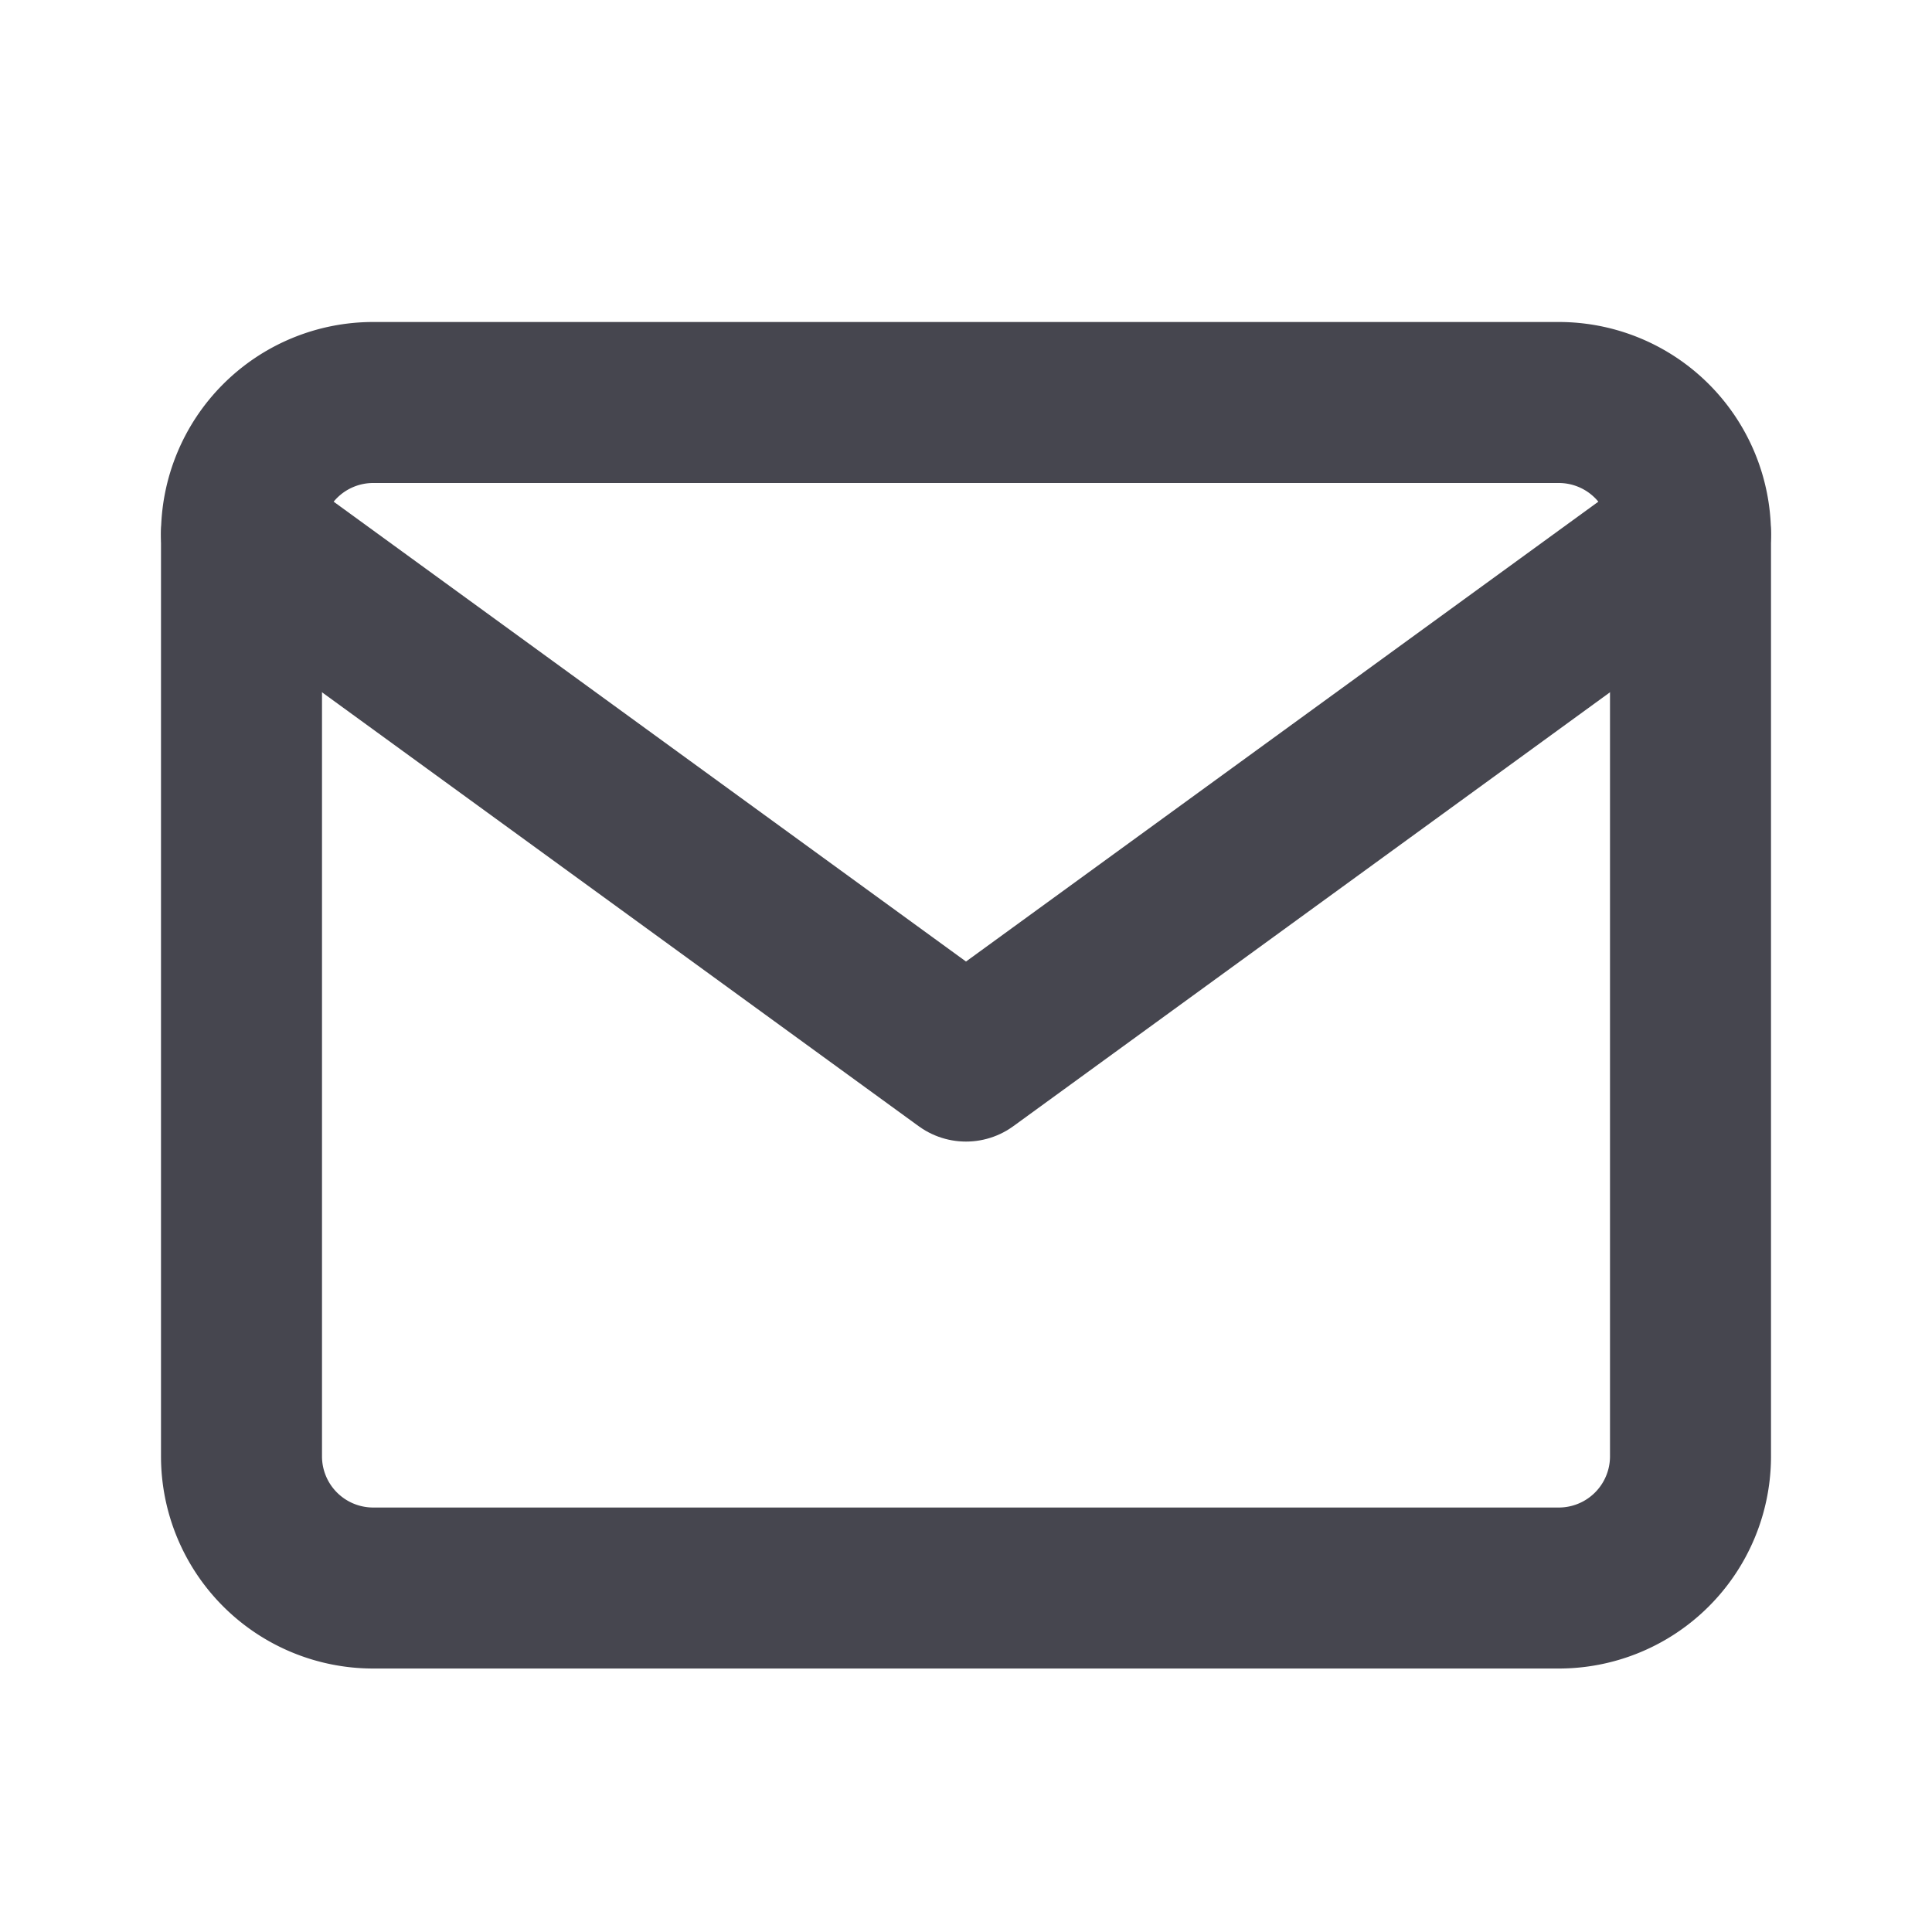
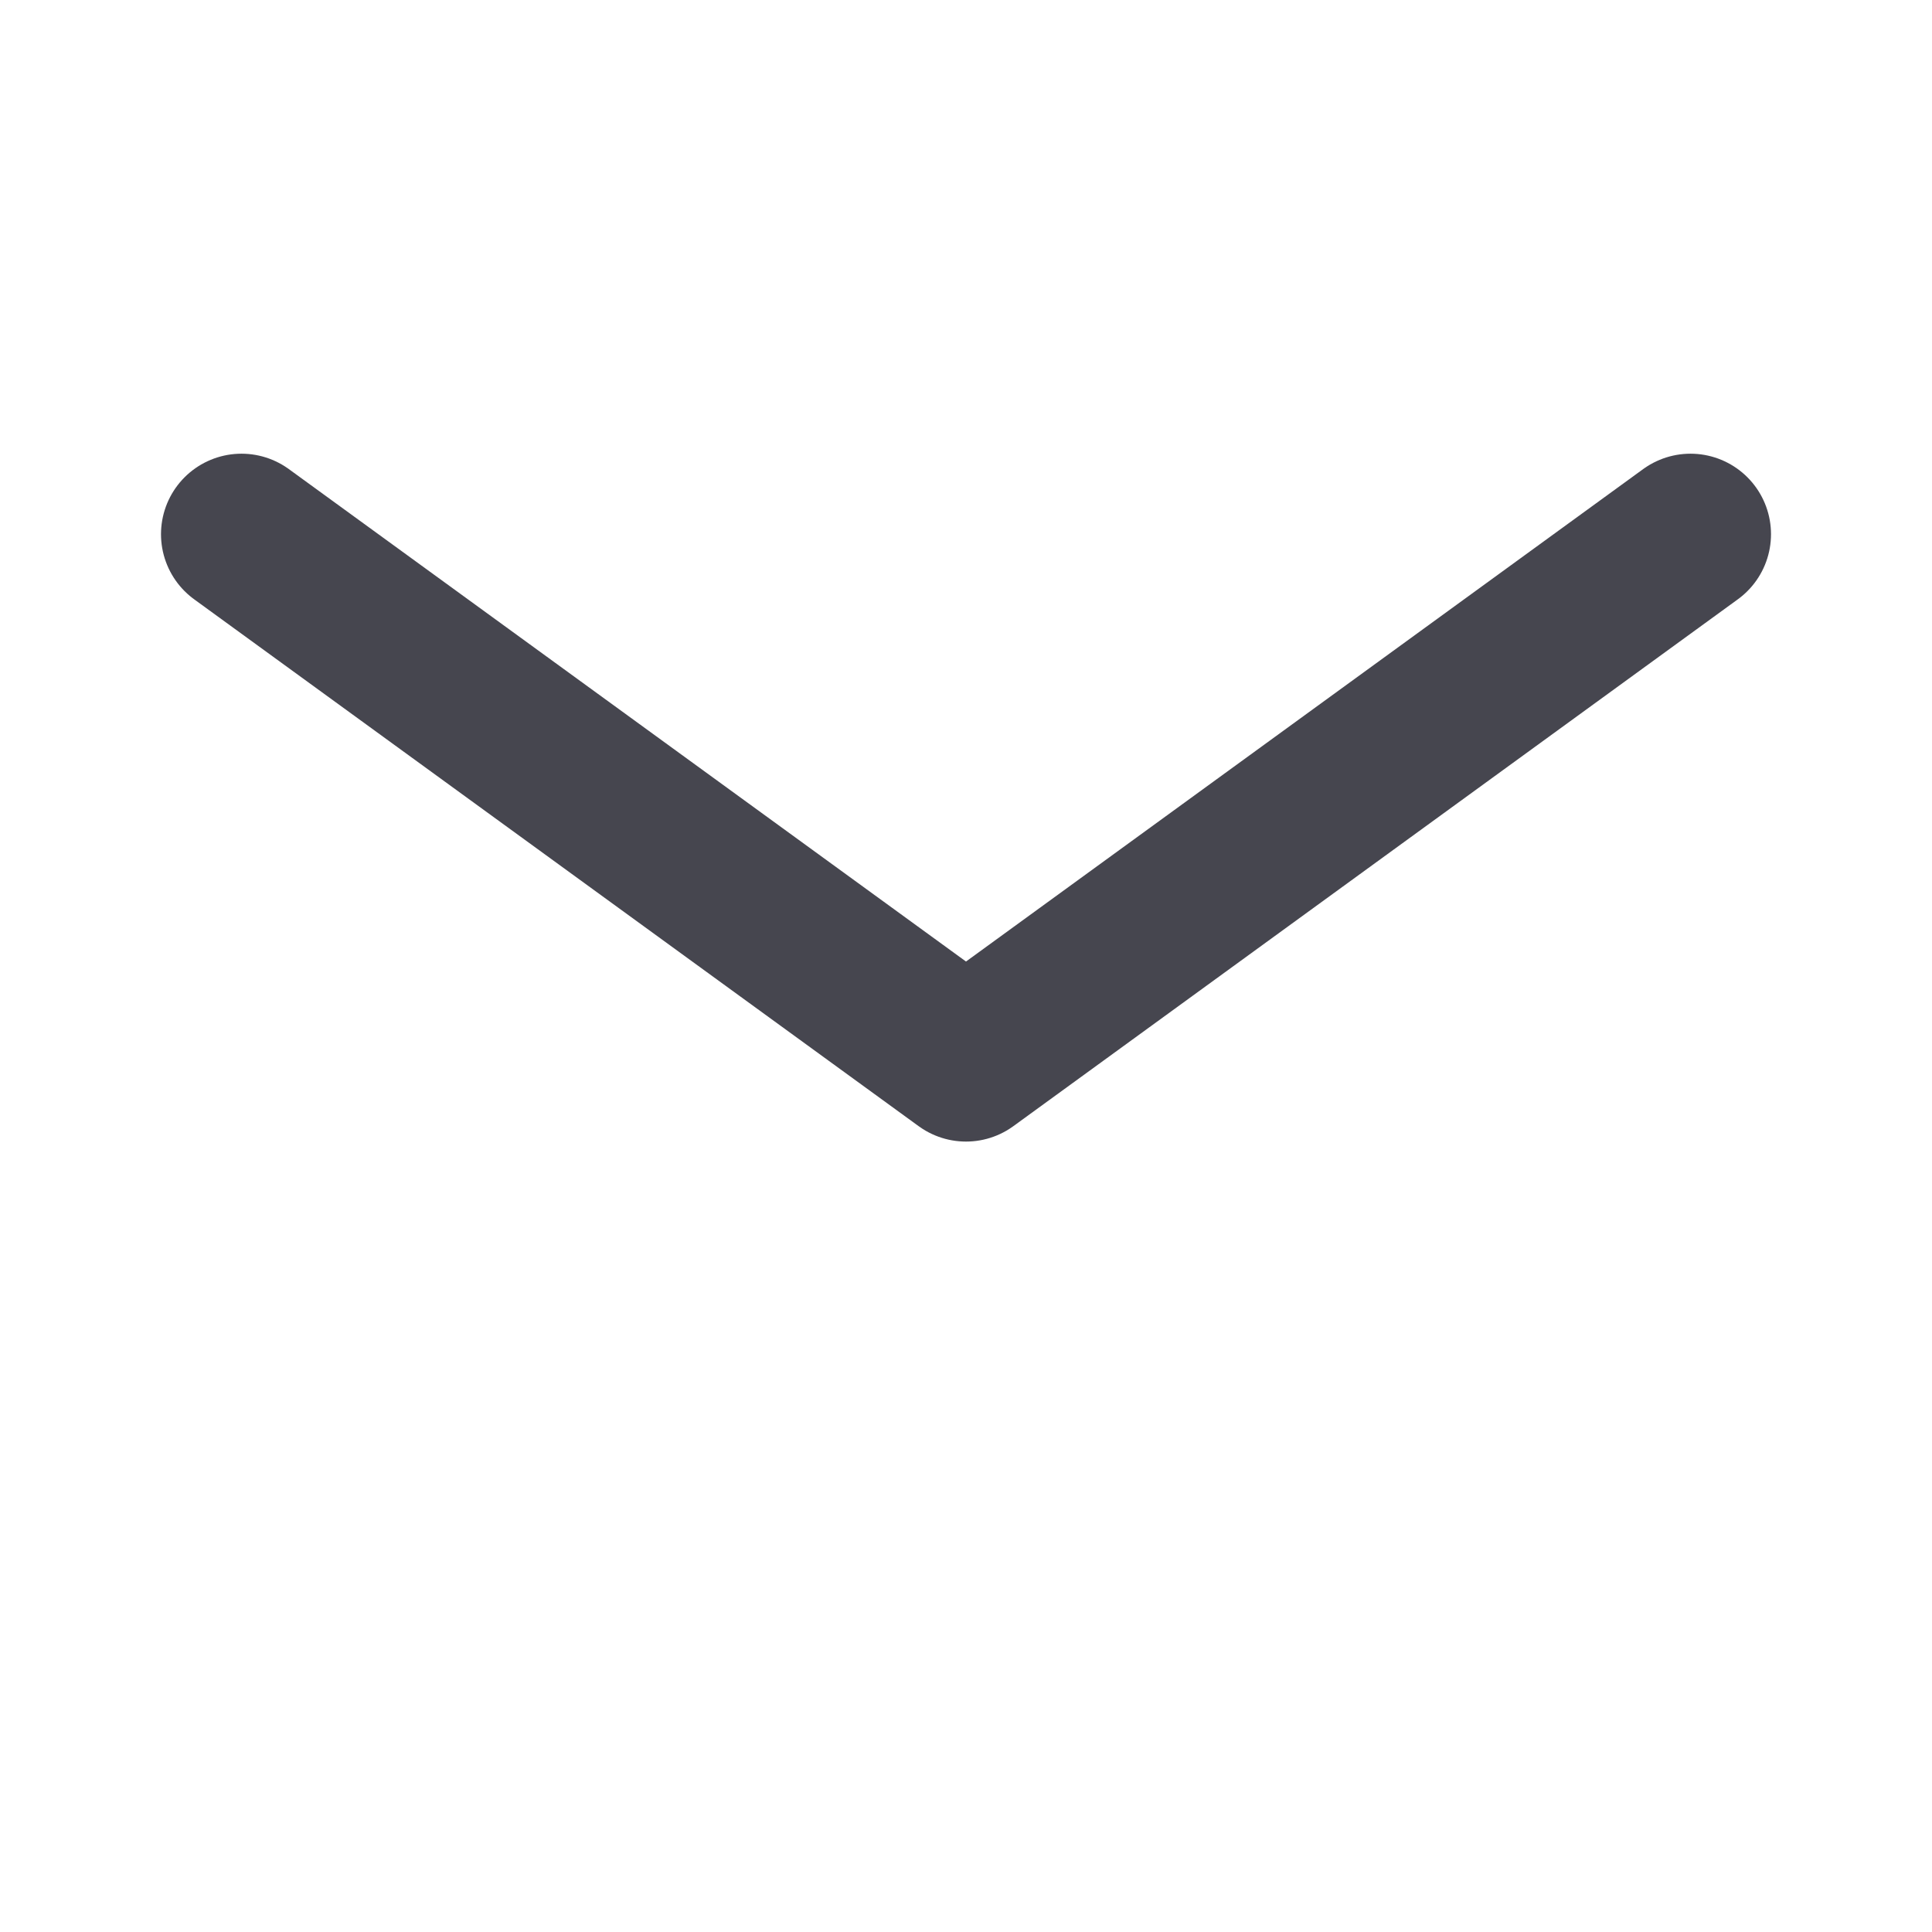
<svg xmlns="http://www.w3.org/2000/svg" width="24" height="24">
  <g fill="none" stroke="#46464f" stroke-linecap="round" stroke-width="2">
-     <path d="M4.636 5h14.728A1.636 1.636 0 0 1 21 6.636v11.455a1.636 1.636 0 0 1-1.636 1.636H4.636A1.636 1.636 0 0 1 3 18.091V6.636A1.636 1.636 0 0 1 4.636 5Z" />
    <path stroke-linejoin="round" d="m21 6.636-9 6.545-9-6.545" />
  </g>
</svg>